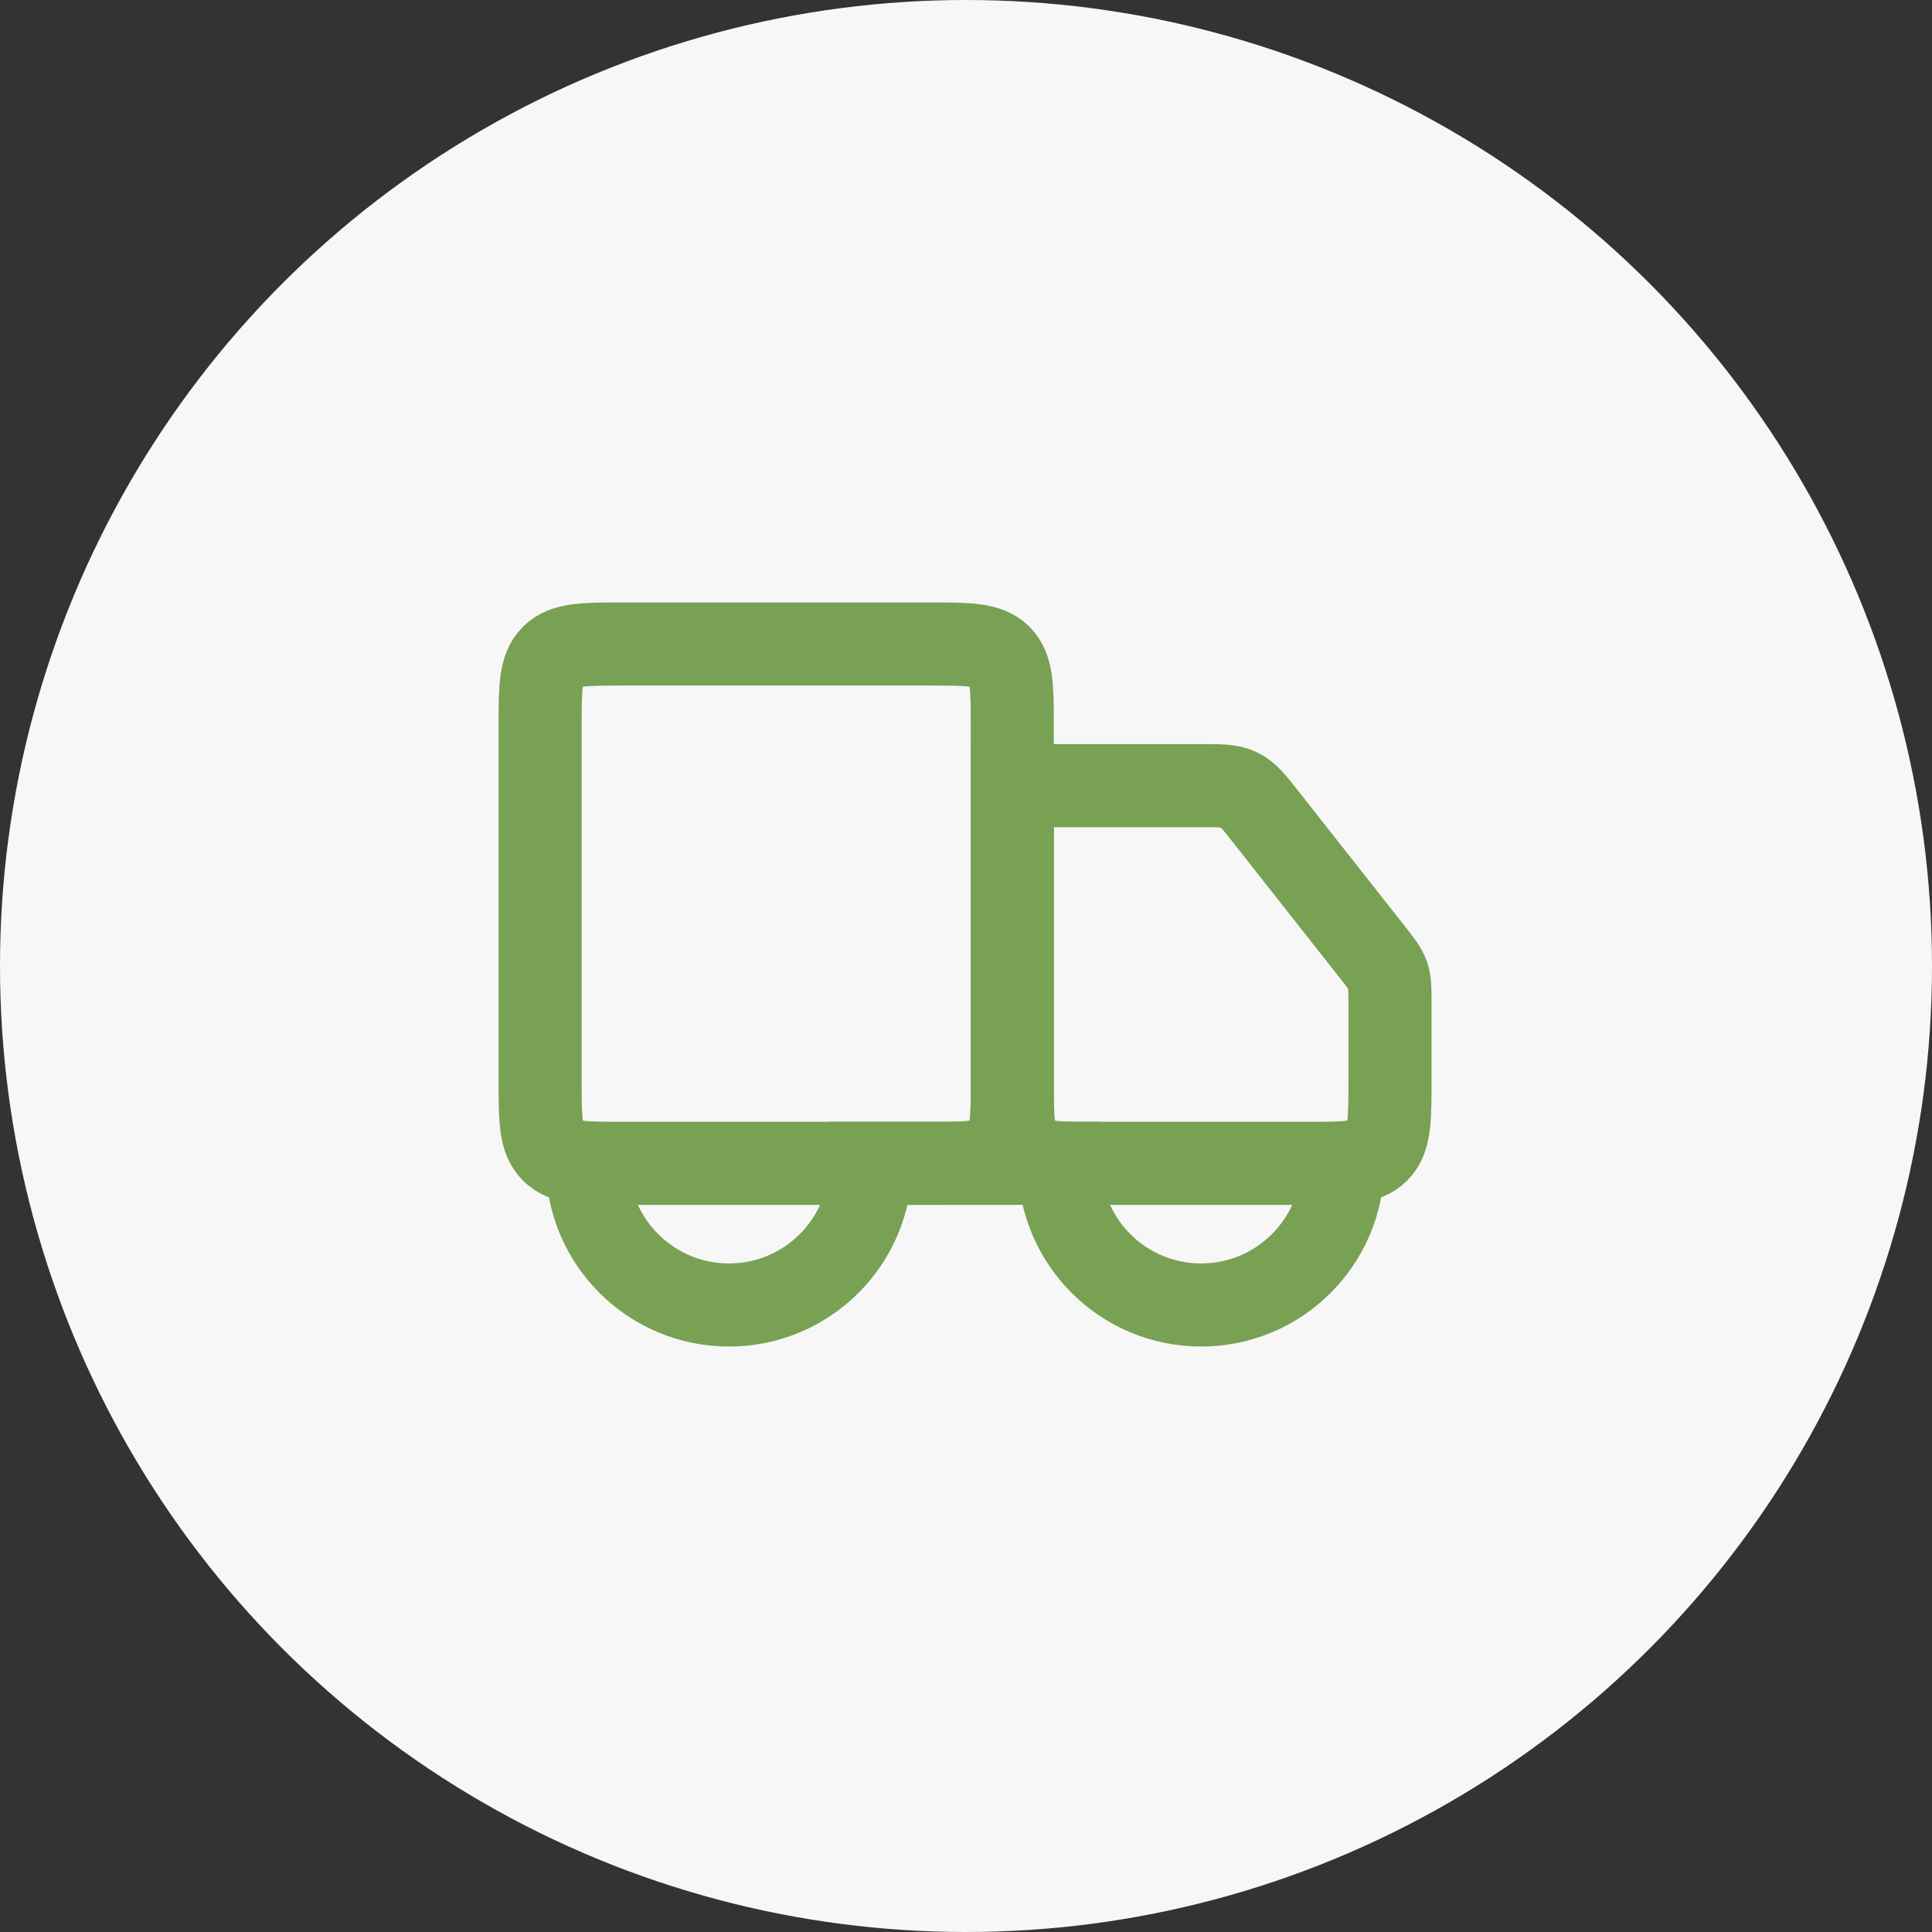
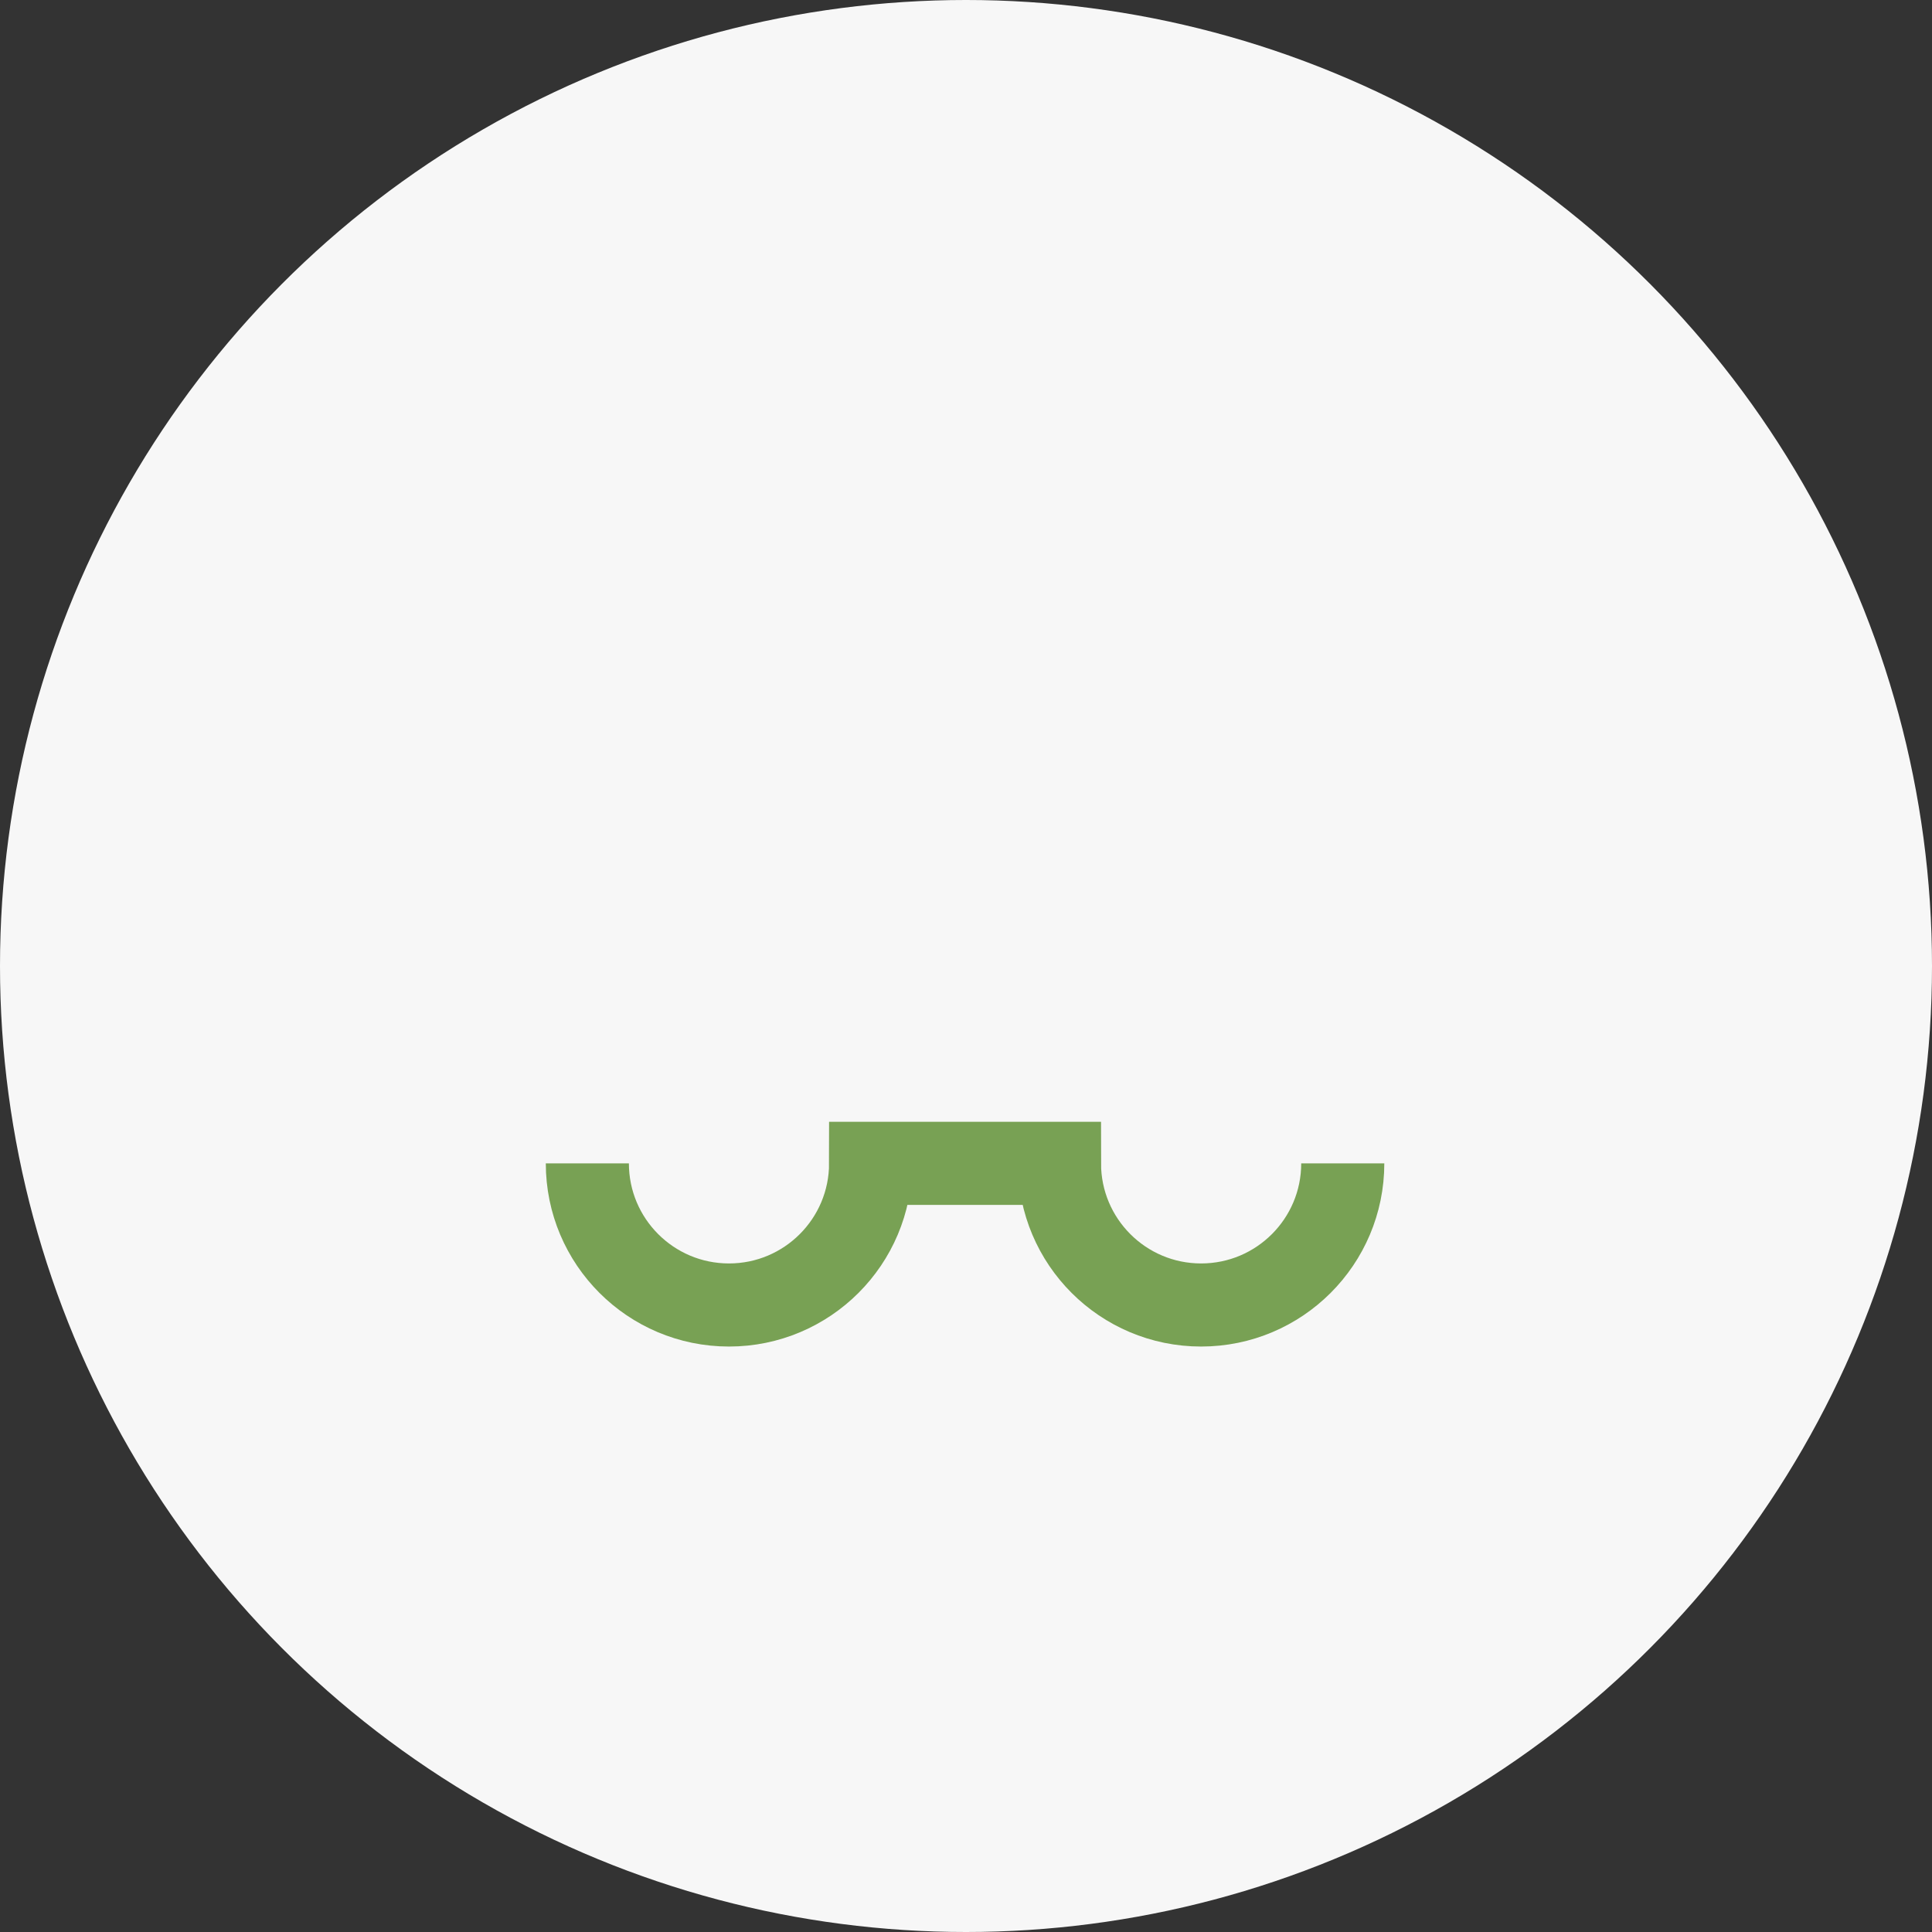
<svg xmlns="http://www.w3.org/2000/svg" width="93" height="93" viewBox="0 0 93 93" fill="none">
  <rect x="0" y="0" width="93" height="93" fill="#333333" stroke="none" />
  <circle cx="46.5" cy="46.5" r="46.5" fill="#F7F7F7" />
-   <path d="M26 35C26 33.114 26 32.172 26.586 31.586C27.172 31 28.114 31 30 31H44.727C46.613 31 47.556 31 48.142 31.586C48.727 32.172 48.727 33.114 48.727 35V52C48.727 53.886 48.727 54.828 48.142 55.414C47.556 56 46.613 56 44.727 56H30C28.114 56 27.172 56 26.586 55.414C26 54.828 26 53.886 26 52V35Z" stroke="#78A154" stroke-width="4" />
-   <path d="M48.727 37.818H57.806C58.759 37.818 59.236 37.818 59.649 38.019C60.063 38.219 60.358 38.594 60.948 39.343L66.051 45.82C66.476 46.359 66.688 46.629 66.799 46.947C66.909 47.266 66.909 47.609 66.909 48.295V52C66.909 53.886 66.909 54.828 66.323 55.414C65.737 56 64.795 56 62.909 56H52.727C50.842 56 49.899 56 49.313 55.414C48.727 54.828 48.727 53.886 48.727 52V37.818Z" stroke="#78A154" stroke-width="4" />
  <path d="M64.636 56C64.636 59.766 61.584 62.818 57.818 62.818C54.053 62.818 51 59.766 51 56H41.909C41.909 59.766 38.856 62.818 35.091 62.818C31.325 62.818 28.273 59.766 28.273 56" stroke="#78A154" stroke-width="4" />
</svg>